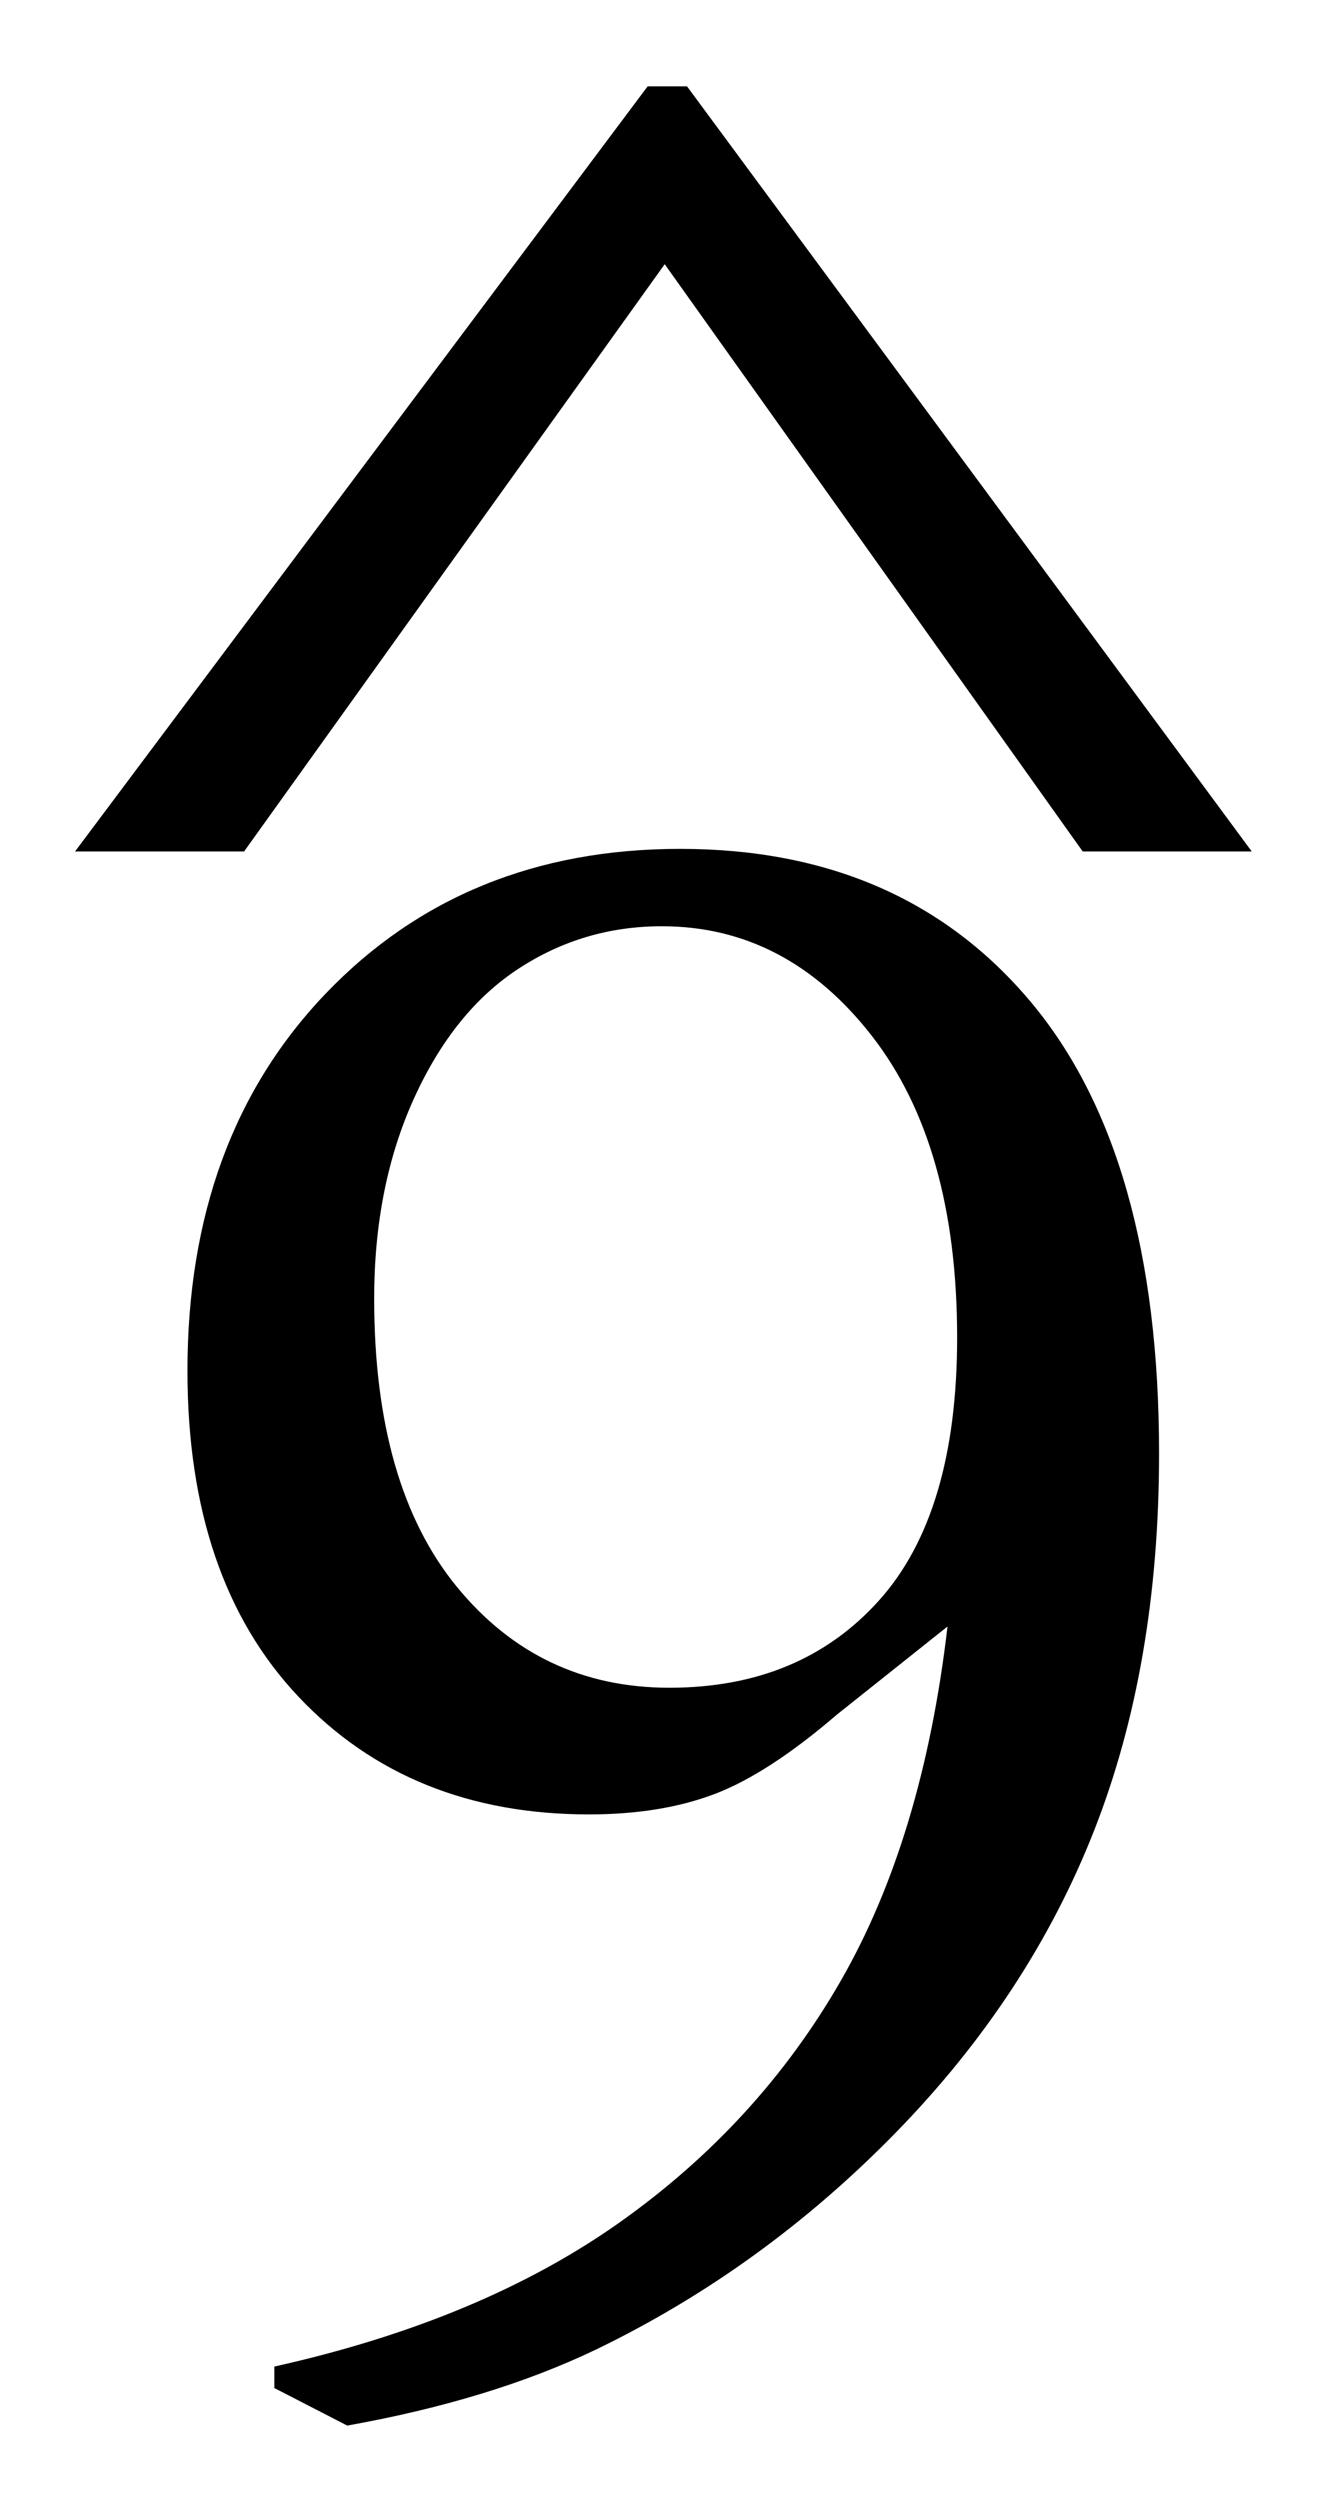
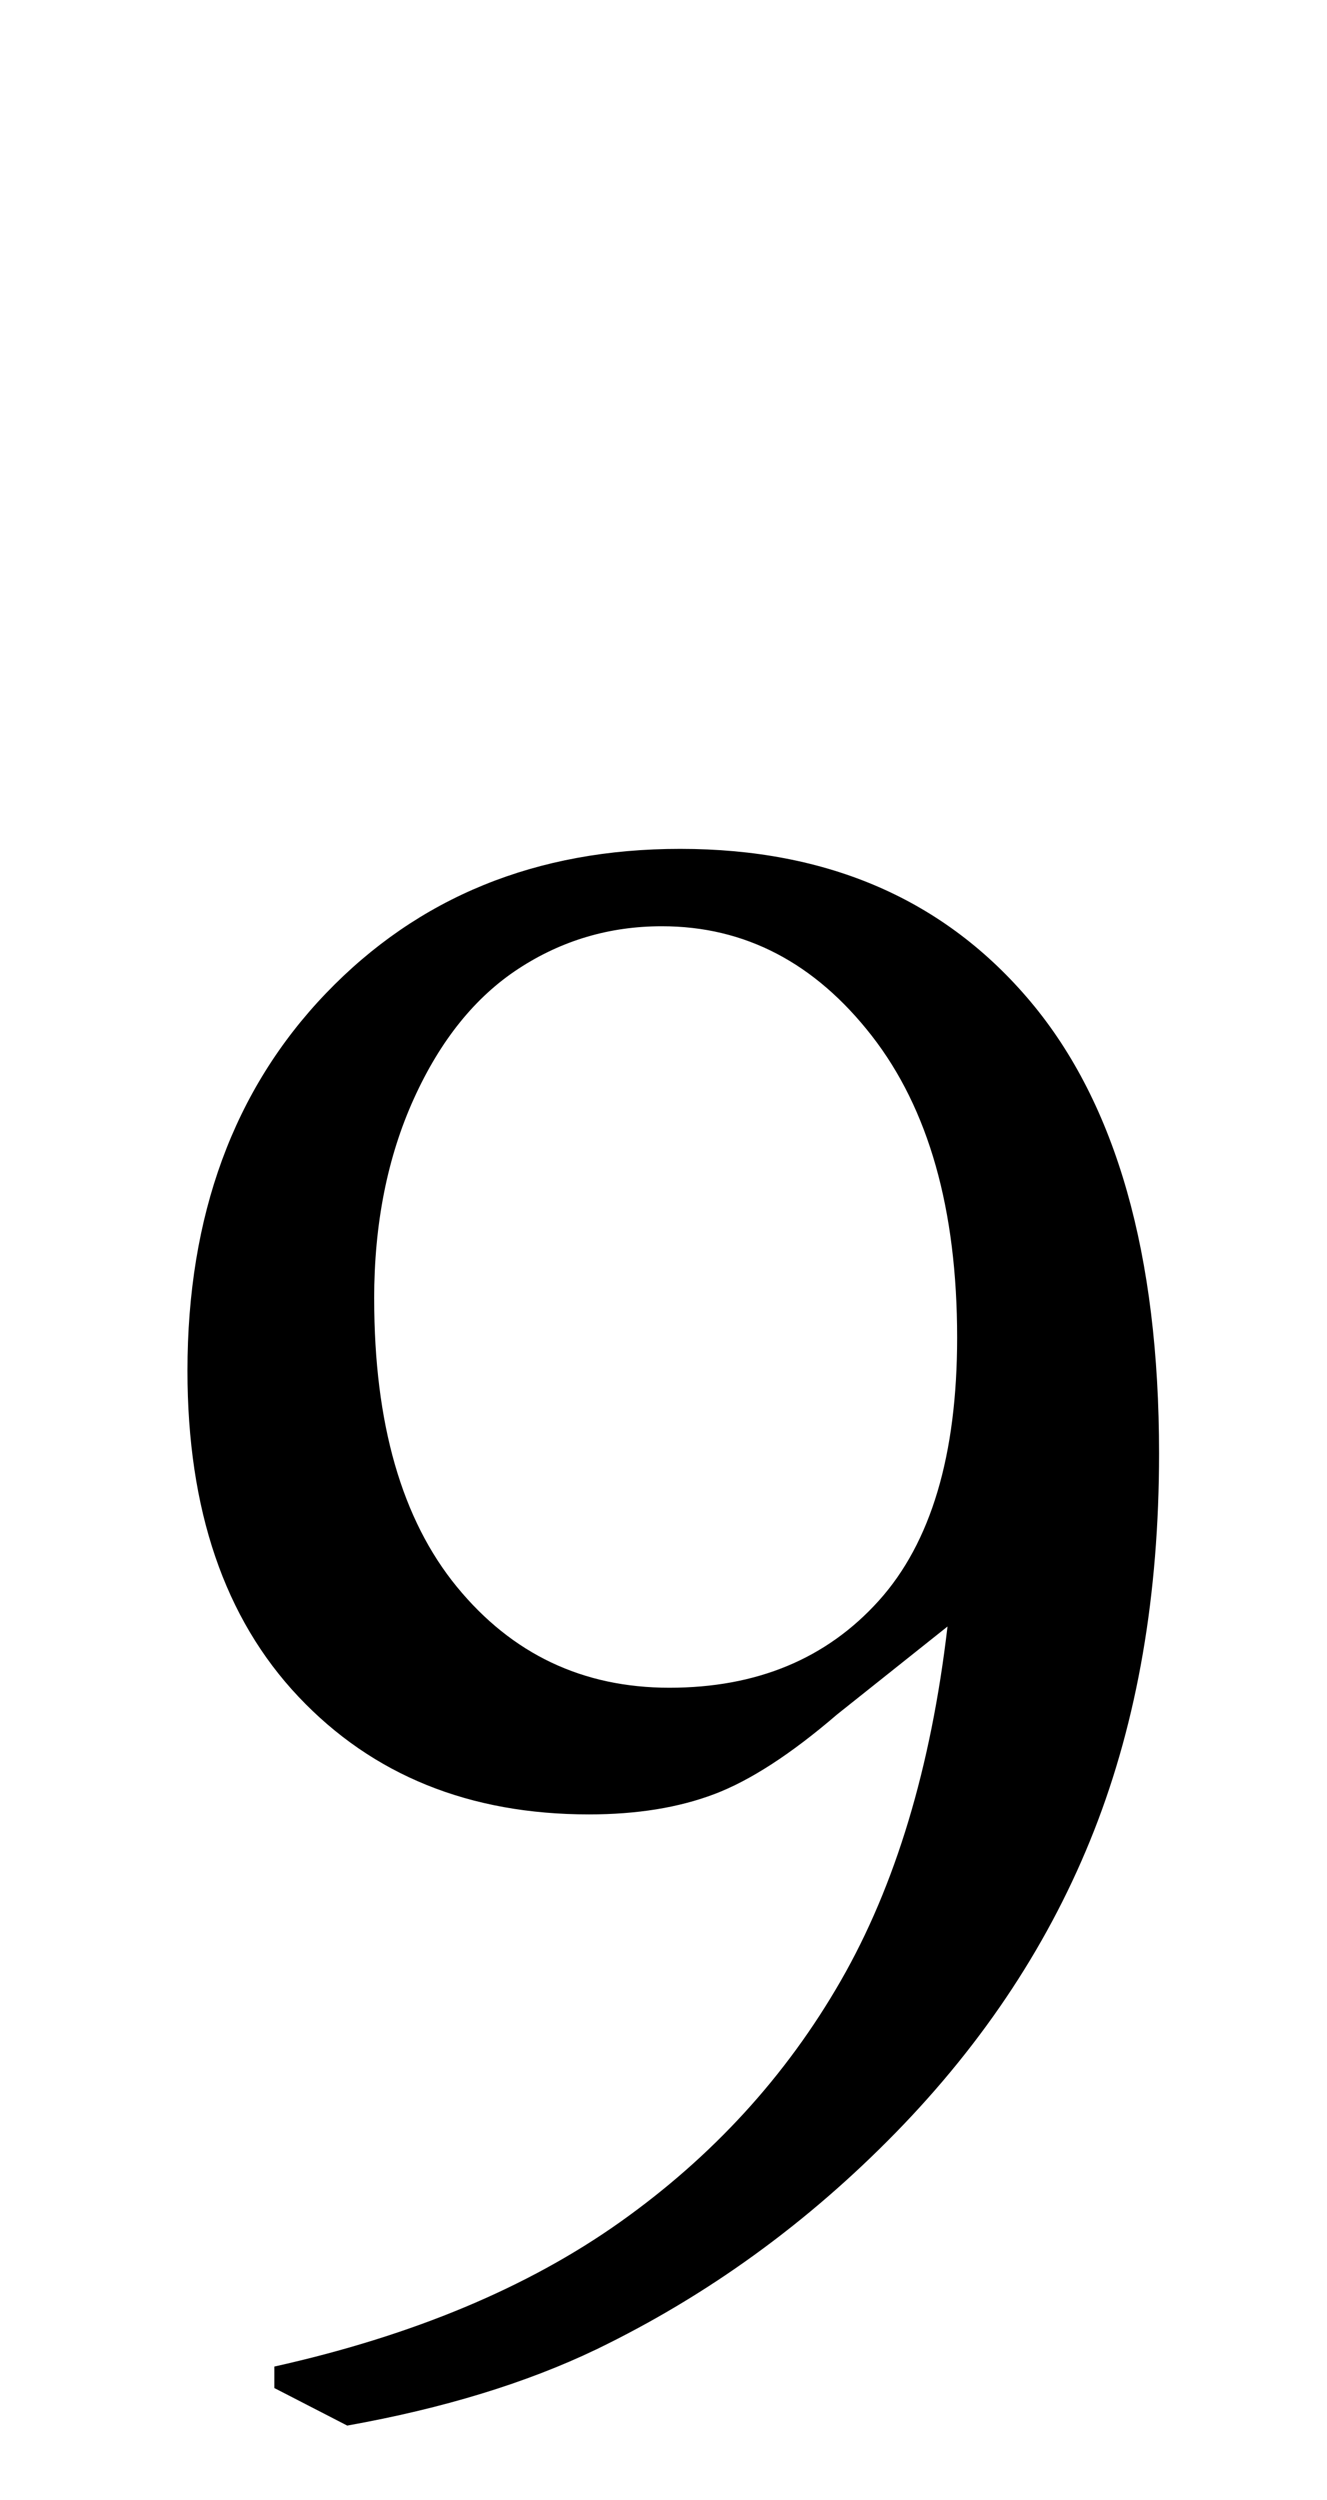
<svg xmlns="http://www.w3.org/2000/svg" xmlns:ns1="http://sodipodi.sourceforge.net/DTD/sodipodi-0.dtd" xmlns:ns2="http://www.inkscape.org/namespaces/inkscape" width="106.192" height="200" id="svg2" ns1:version="0.32" ns2:version="0.48.2 r9819" ns1:docname="Scale_deg_9-200.svg" ns2:output_extension="org.inkscape.output.svg.inkscape" version="1.0">
  <defs id="defs4" />
  <ns1:namedview id="base" pagecolor="#ffffff" bordercolor="#666666" borderopacity="1.0" gridtolerance="10000" guidetolerance="10" objecttolerance="10" ns2:pageopacity="0.0" ns2:pageshadow="2" ns2:zoom="2.5" ns2:cx="53.09589" ns2:cy="99.999997" ns2:document-units="px" ns2:current-layer="layer1" ns2:window-width="1024" ns2:window-height="719" ns2:window-x="-4" ns2:window-y="-4" width="29.979px" height="80.21px" showgrid="false" fit-margin-top="6" fit-margin-left="6" fit-margin-right="6" fit-margin-bottom="6" borderlayer="true" ns2:window-maximized="1" />
  <g ns2:label="Layer 1" ns2:groupmode="layer" id="layer1" transform="translate(17.257,-885.036)">
    <g id="g2999" transform="matrix(3.142,0,0,3.142,24.112,-2311.263)">
-       <path id="text2164" d="m 3.881,1137.812 12.888,21.74 -3.858,0 -9.539,-16.686 -9.599,16.686 -3.858,0 13.068,-21.74 0.897,0 z" style="font-size:61.243px;font-style:normal;font-variant:normal;font-weight:normal;font-stretch:normal;text-align:start;line-height:125%;writing-mode:lr-tb;text-anchor:start;fill:#000000;fill-opacity:1;stroke:none;font-family:Century" transform="scale(1.116,0.896)" ns2:connector-curvature="0" />
      <path id="text2188" d="m -4.32,1079.036 -1.859,-0.957 0,-0.547 c 3.518,-0.784 6.453,-2.01 8.805,-3.678 2.352,-1.668 4.225,-3.714 5.619,-6.139 1.395,-2.425 2.301,-5.432 2.721,-9.024 l -2.816,2.242 c -1.167,1.003 -2.206,1.677 -3.117,2.023 -0.911,0.346 -1.978,0.519 -3.199,0.519 -3.044,0 -5.51,-0.998 -7.396,-2.994 -1.887,-1.996 -2.83,-4.762 -2.83,-8.299 -1.6e-6,-3.956 1.176,-7.159 3.527,-9.611 2.352,-2.452 5.359,-3.678 9.023,-3.678 3.773,0 6.749,1.299 8.928,3.896 2.178,2.598 3.268,6.43 3.268,11.498 -2.6e-5,3.591 -0.551,6.79 -1.654,9.598 -1.103,2.807 -2.785,5.368 -5.045,7.684 -2.26,2.315 -4.803,4.156 -7.629,5.524 -1.786,0.857 -3.901,1.504 -6.344,1.941 l 0,0 z m 0.684,-28.684 c -6.4e-6,3.172 0.702,5.615 2.105,7.328 1.404,1.714 3.208,2.57 5.414,2.57 2.224,10e-5 4.001,-0.738 5.332,-2.215 1.331,-1.477 1.996,-3.71 1.996,-6.699 -2.1e-5,-3.263 -0.725,-5.824 -2.174,-7.684 -1.449,-1.859 -3.231,-2.789 -5.346,-2.789 -1.331,10e-5 -2.548,0.36 -3.65,1.08 -1.103,0.72 -1.992,1.823 -2.666,3.309 -0.674,1.486 -1.012,3.186 -1.012,5.1 l 0,0 z" style="font-size:56px;font-style:normal;font-weight:normal;fill:#000000;fill-opacity:1;stroke:none;font-family:Book Antiqua" ns2:connector-curvature="0" />
    </g>
  </g>
</svg>